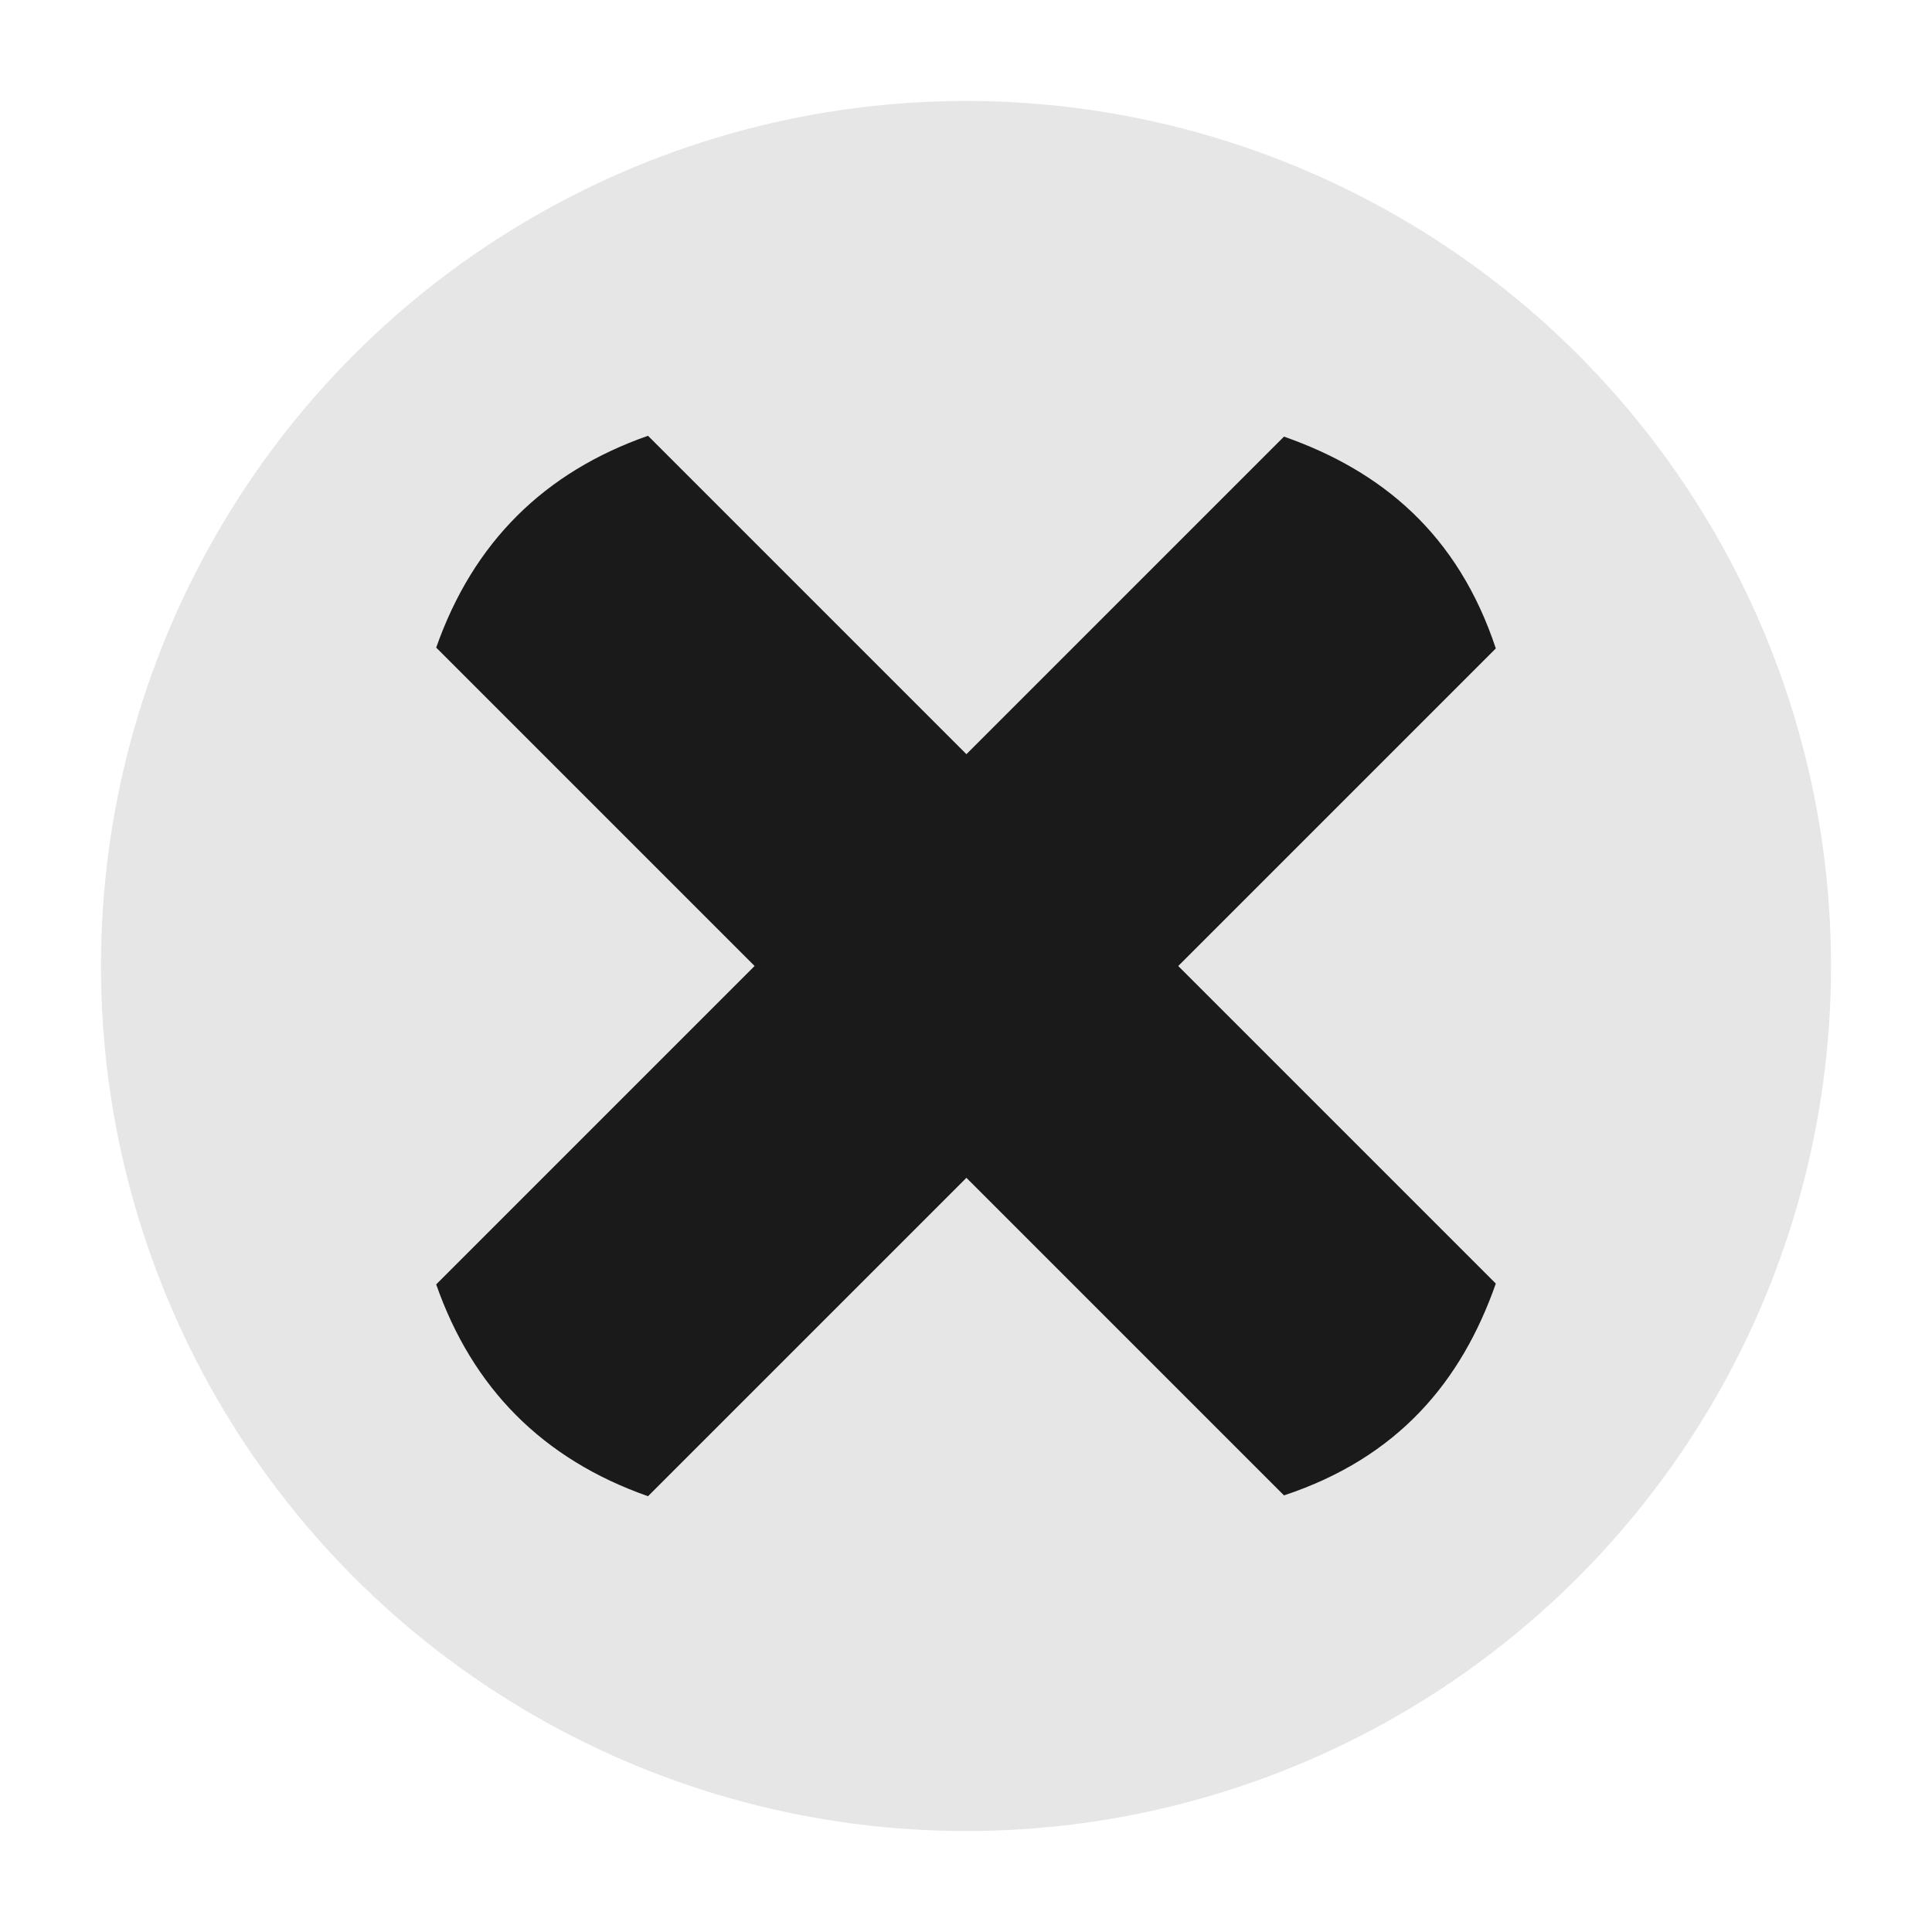
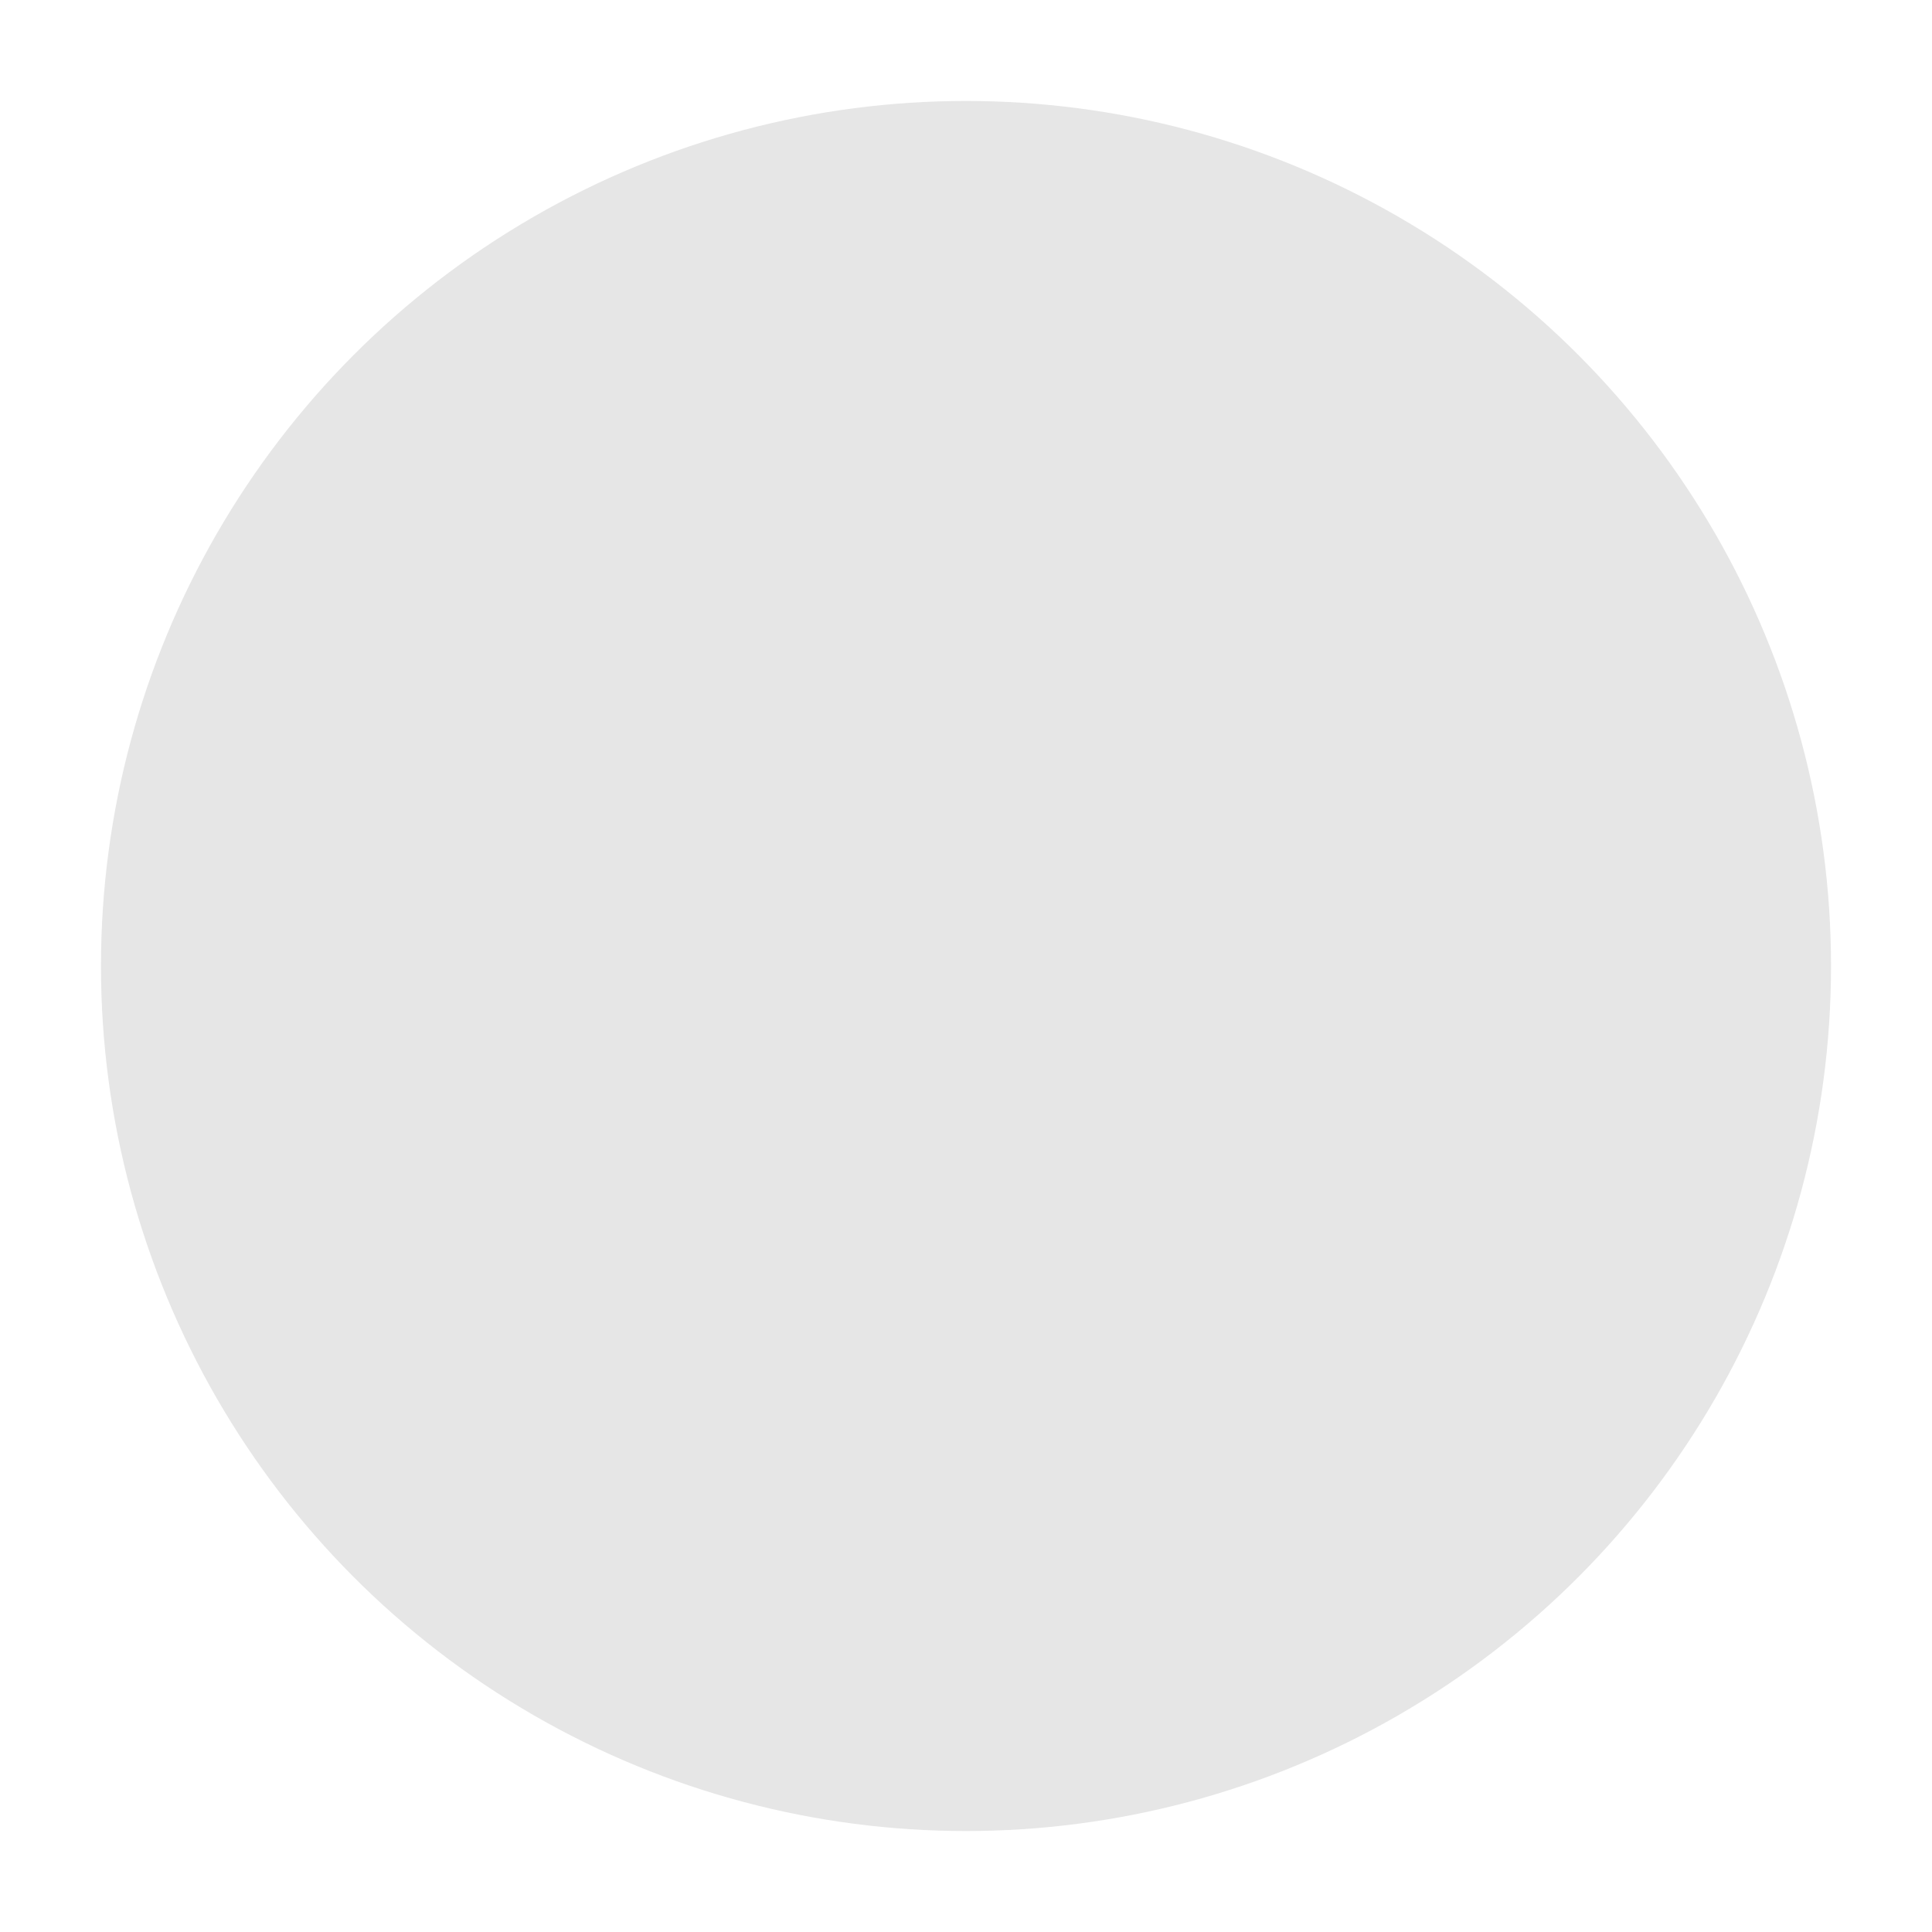
<svg xmlns="http://www.w3.org/2000/svg" xmlns:ns1="http://www.inkscape.org/namespaces/inkscape" xmlns:ns2="http://sodipodi.sourceforge.net/DTD/sodipodi-0.dtd" ns1:version="1.0.1 (0767f8302a, 2020-10-17)" id="svg8" version="1.1" viewBox="0 0 765.346 765.346" height="19.134" width="19.134" ns2:docname="croix-fermer.svg">
  <defs id="defs2" />
  <ns2:namedview ns1:pagecheckerboard="true" units="px" showgrid="false" ns1:document-rotation="0" ns1:current-layer="layer1" ns1:document-units="px" ns1:cy="9.5668288" ns1:cx="9.5668287" ns1:zoom="40.220203" ns1:pageshadow="2" ns1:pageopacity="0" borderopacity="1.0" bordercolor="#666666" pagecolor="#ffffff" id="base" fit-margin-top="1" lock-margins="true" fit-margin-left="1" fit-margin-right="1" fit-margin-bottom="1" />
  <g id="layer1" ns1:groupmode="layer" ns1:label="Calque 1" transform="translate(-552.818,-269.497)">
    <circle style="fill:#e6e6e6;stroke:none;stroke-width:10;stroke-linecap:round;stroke-linejoin:round;stroke-opacity:0.551;stop-color:#000000" id="path830" cx="935.492" cy="652.17" r="342.673" />
-     <path id="rect834" style="fill:#1a1a1a;stroke:none;stroke-width:10;stroke-linecap:round;stroke-linejoin:round;stroke-opacity:0.551;stop-color:#000000" d="m 757.757,473.731 c -14.022,13.946 -24.774,31.343 -32.144,52.305 L 851.747,652.17 725.613,778.304 c 14.326,40.904 41.985,69.169 83.91,83.91 L 935.657,736.08 1061.461,861.884 c 45.197,-14.98 70.305,-45.109 83.91,-83.91 L 1019.566,652.17 1145.37,526.366 c -14.98,-45.197 -45.108,-70.305 -83.91,-83.91 L 935.657,568.261 809.522,442.126 c -20.452,7.163 -37.744,17.658 -51.765,31.604 z" />
  </g>
  <ns1:templateinfo>
    <ns1:name>Mon modèles 1920x1080 échelle 1:1</ns1:name>
    <ns1:author>Hervé</ns1:author>
    <ns1:date>2020-09-09</ns1:date>
  </ns1:templateinfo>
</svg>